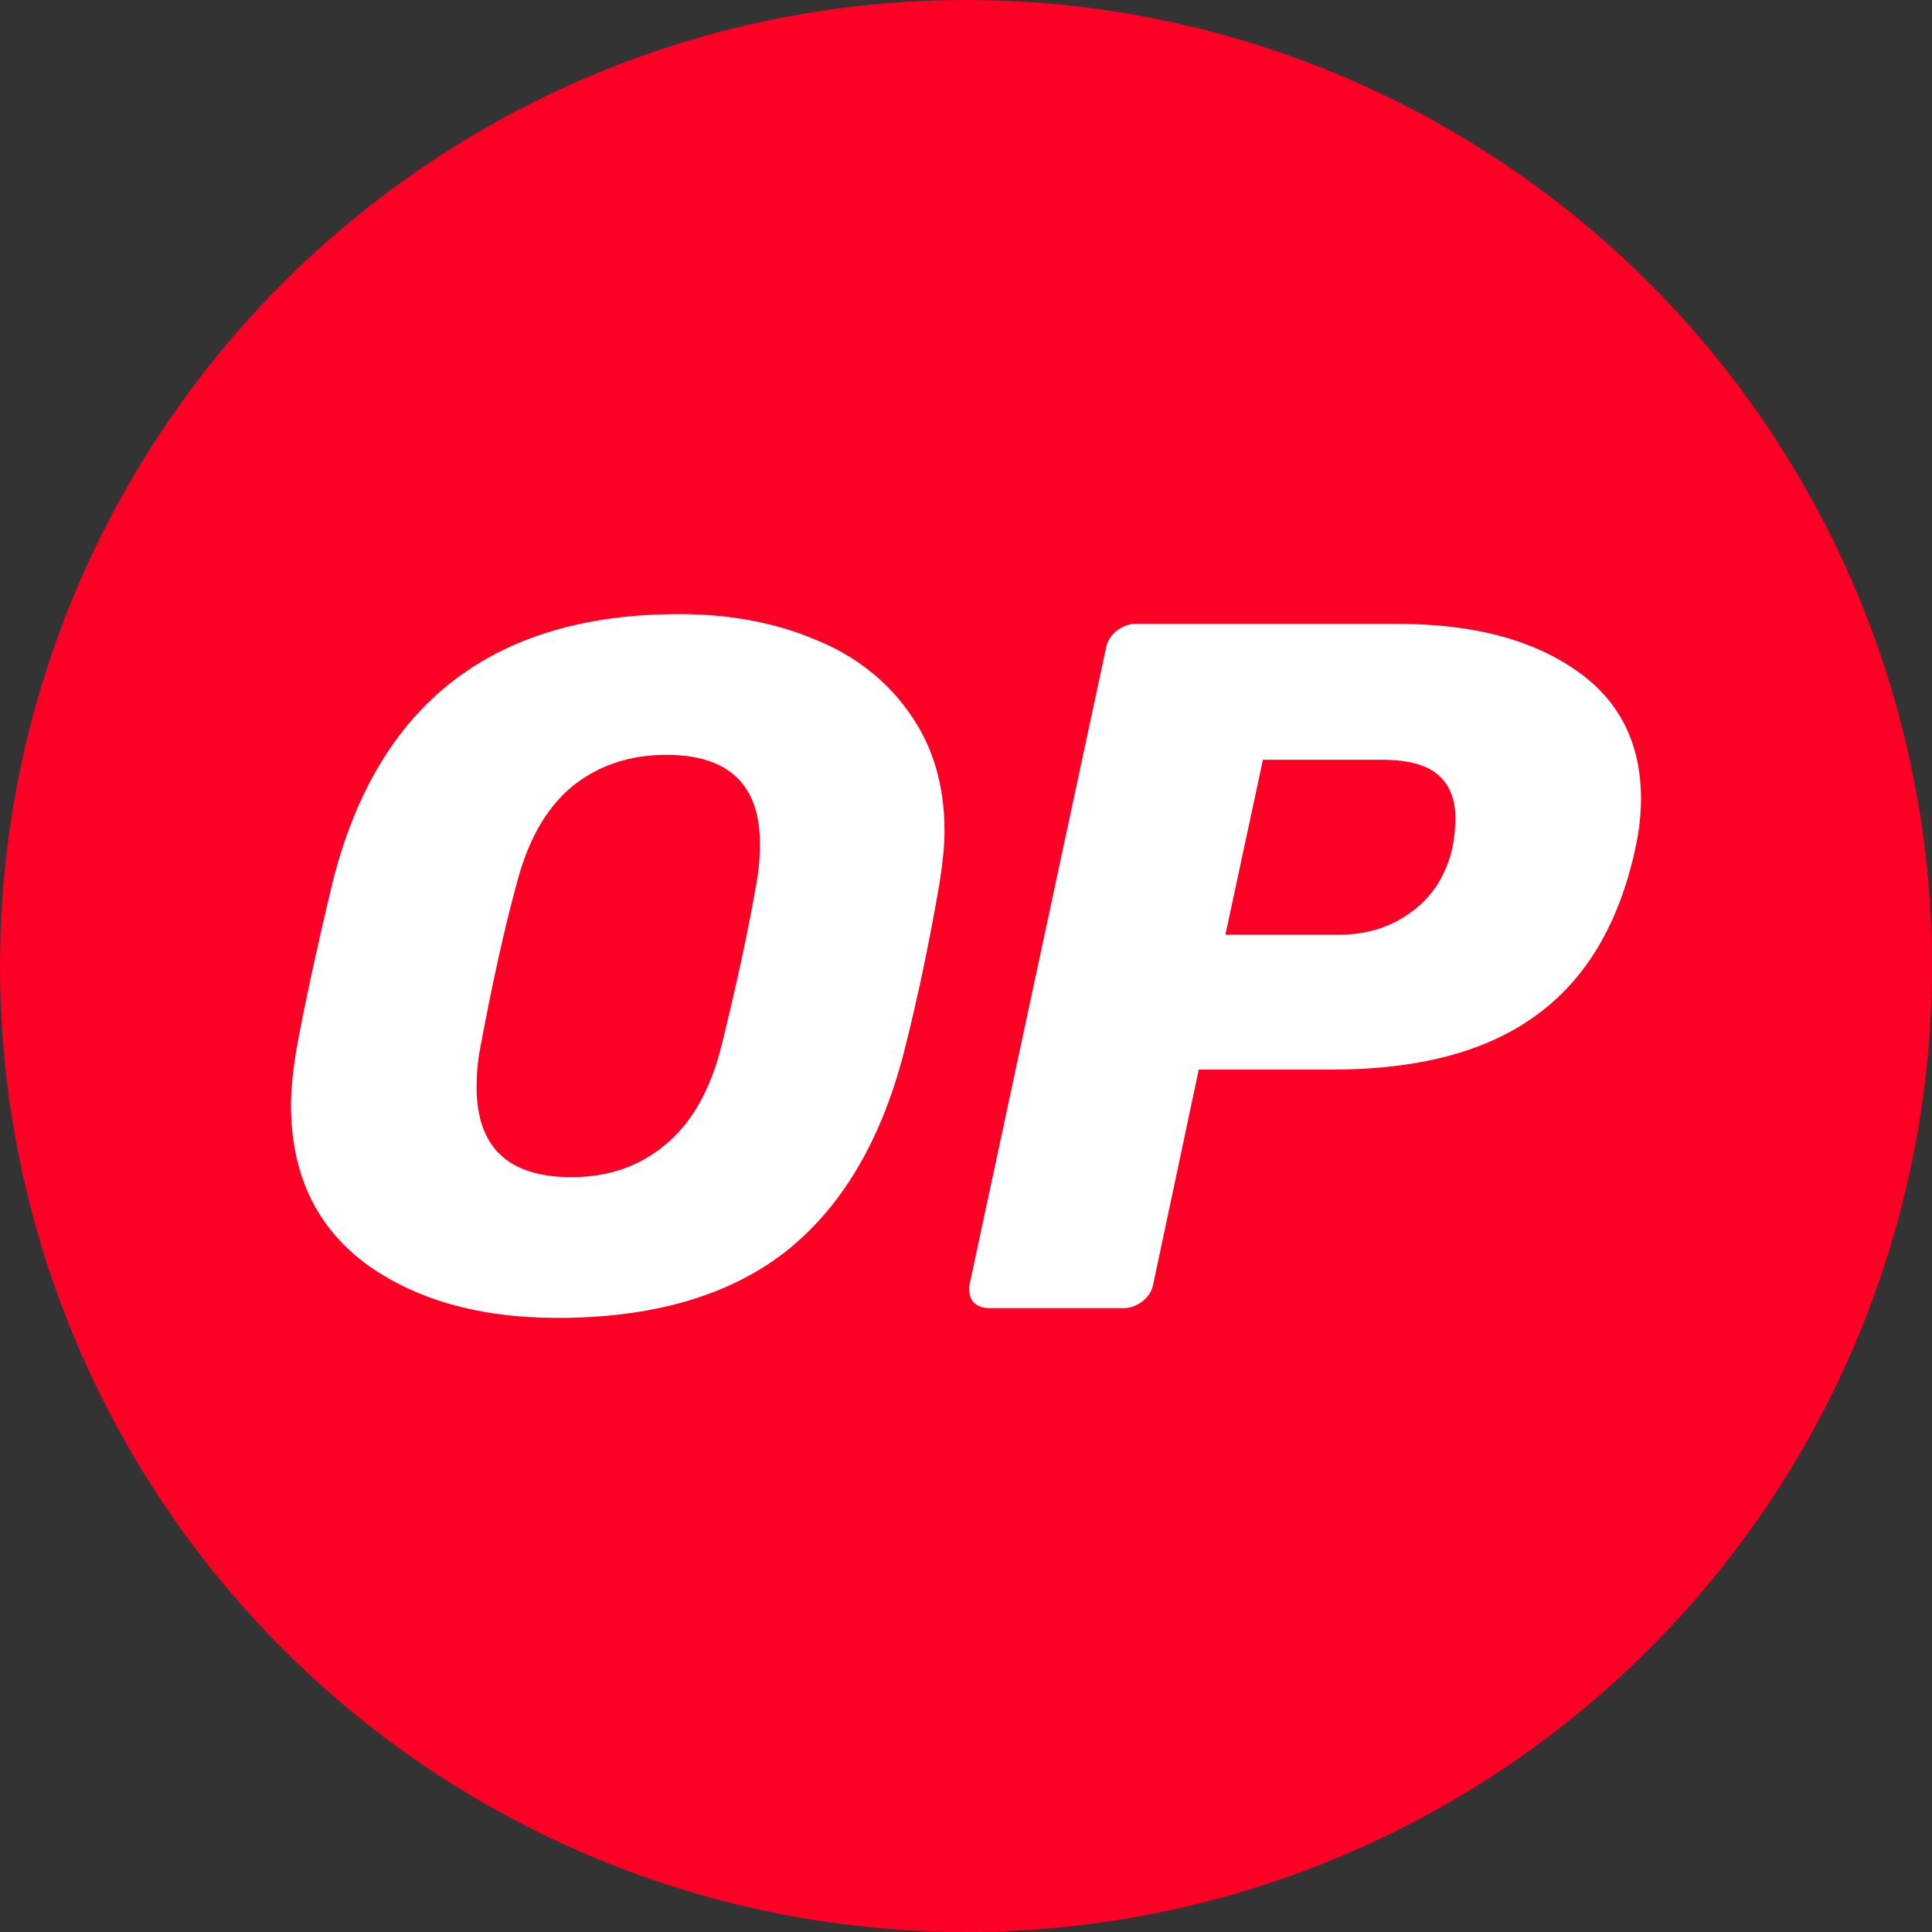
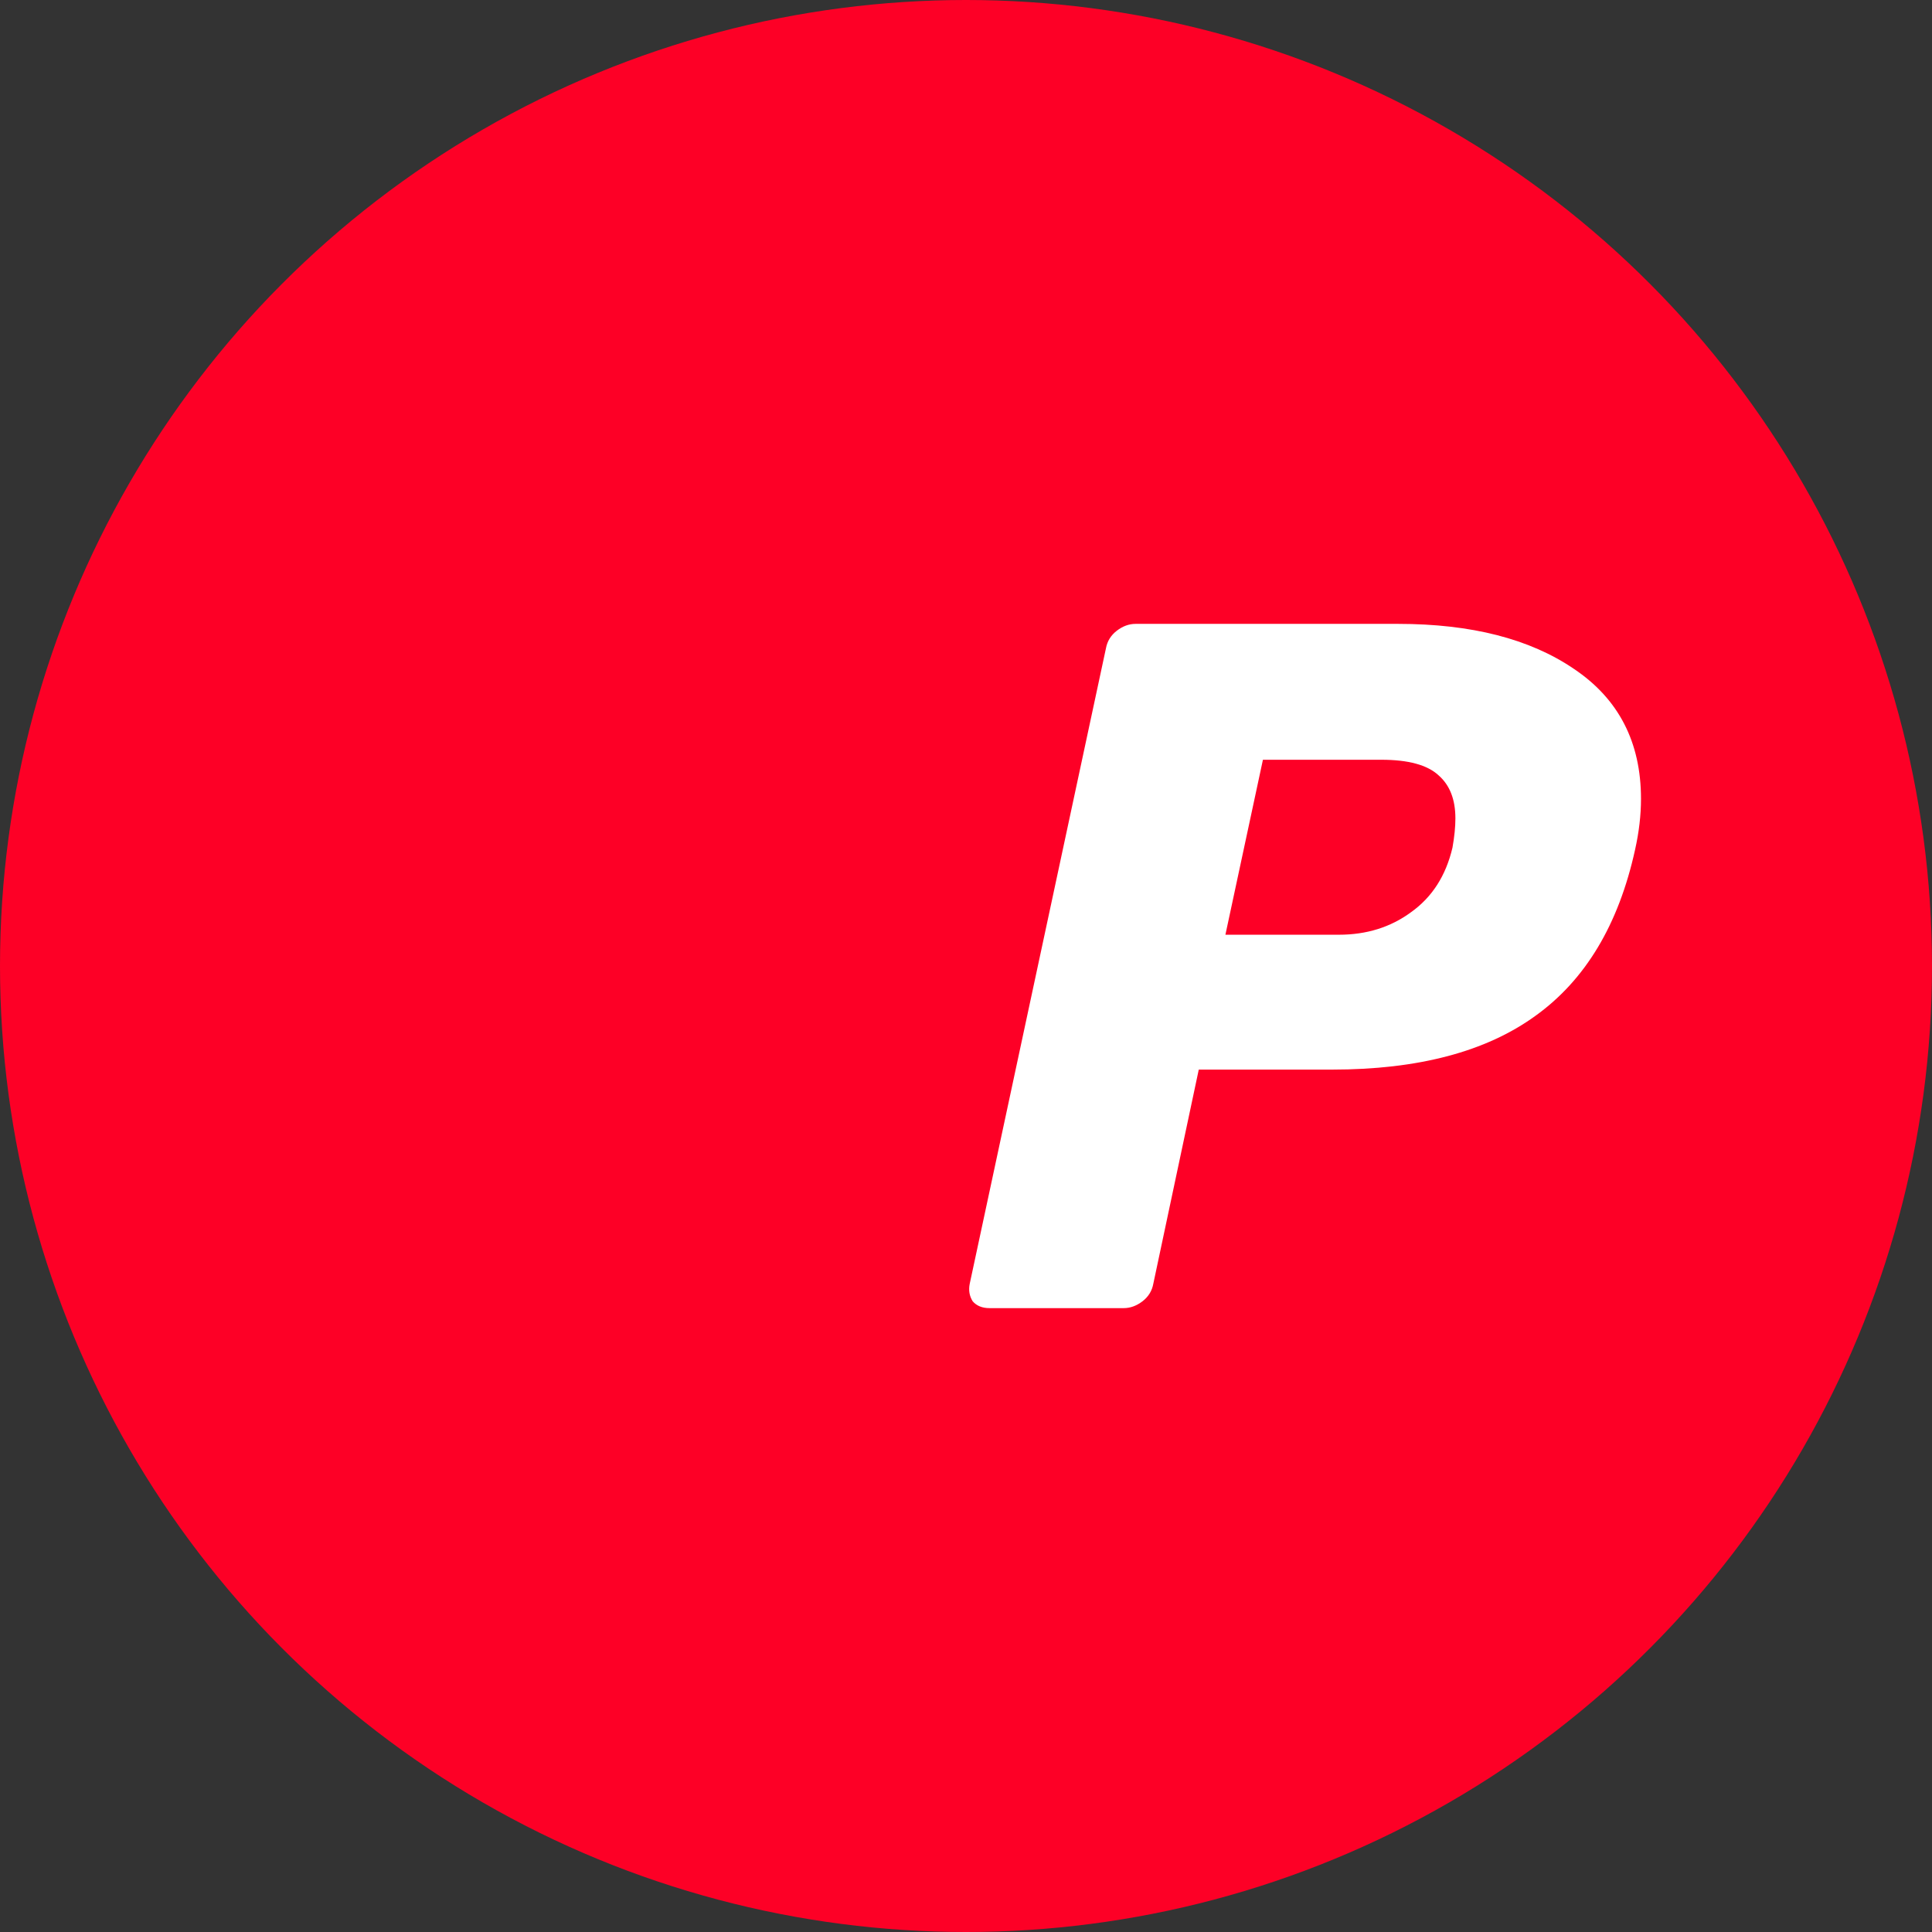
<svg xmlns="http://www.w3.org/2000/svg" width="48" height="48" viewBox="0 0 48 48" fill="none">
  <rect x="0" y="0" width="48" height="48" fill="#333333" stroke="none" />
  <circle cx="24" cy="24" r="24" fill="#FD0026" />
-   <path d="M13.852 32.743C11.906 32.743 10.312 32.29 9.069 31.383C7.843 30.46 7.23 29.149 7.23 27.449C7.23 27.092 7.271 26.655 7.353 26.137C7.565 24.971 7.868 23.571 8.26 21.936C9.372 17.483 12.241 15.257 16.869 15.257C18.128 15.257 19.256 15.468 20.253 15.889C21.25 16.293 22.035 16.909 22.608 17.734C23.18 18.544 23.466 19.515 23.466 20.649C23.466 20.989 23.425 21.418 23.343 21.936C23.098 23.377 22.804 24.777 22.46 26.137C21.888 28.355 20.899 30.015 19.493 31.116C18.087 32.2 16.206 32.743 13.852 32.743ZM14.195 29.246C15.111 29.246 15.887 28.979 16.525 28.444C17.179 27.91 17.645 27.092 17.923 25.991C18.299 24.47 18.585 23.142 18.782 22.009C18.847 21.669 18.88 21.32 18.88 20.964C18.88 19.491 18.103 18.754 16.55 18.754C15.634 18.754 14.849 19.021 14.195 19.556C13.558 20.09 13.1 20.908 12.822 22.009C12.527 23.093 12.233 24.421 11.939 25.991C11.873 26.315 11.841 26.655 11.841 27.011C11.841 28.501 12.626 29.246 14.195 29.246Z" fill="white" />
  <path d="M24.583 32.5C24.403 32.5 24.264 32.443 24.166 32.33C24.084 32.2 24.06 32.055 24.093 31.893L27.477 16.107C27.51 15.929 27.6 15.783 27.747 15.67C27.894 15.557 28.049 15.5 28.213 15.5H34.737C36.552 15.5 38.007 15.872 39.102 16.617C40.214 17.362 40.77 18.439 40.77 19.847C40.77 20.252 40.721 20.673 40.623 21.11C40.214 22.972 39.388 24.348 38.146 25.239C36.919 26.129 35.235 26.574 33.093 26.574H29.783L28.654 31.893C28.622 32.071 28.532 32.217 28.385 32.33C28.237 32.443 28.082 32.5 27.919 32.5H24.583ZM33.265 23.223C33.952 23.223 34.549 23.037 35.056 22.664C35.579 22.292 35.922 21.758 36.086 21.061C36.135 20.786 36.159 20.543 36.159 20.333C36.159 19.863 36.02 19.507 35.742 19.264C35.464 19.005 34.99 18.876 34.32 18.876H31.377L30.445 23.223H33.265Z" fill="white" />
</svg>